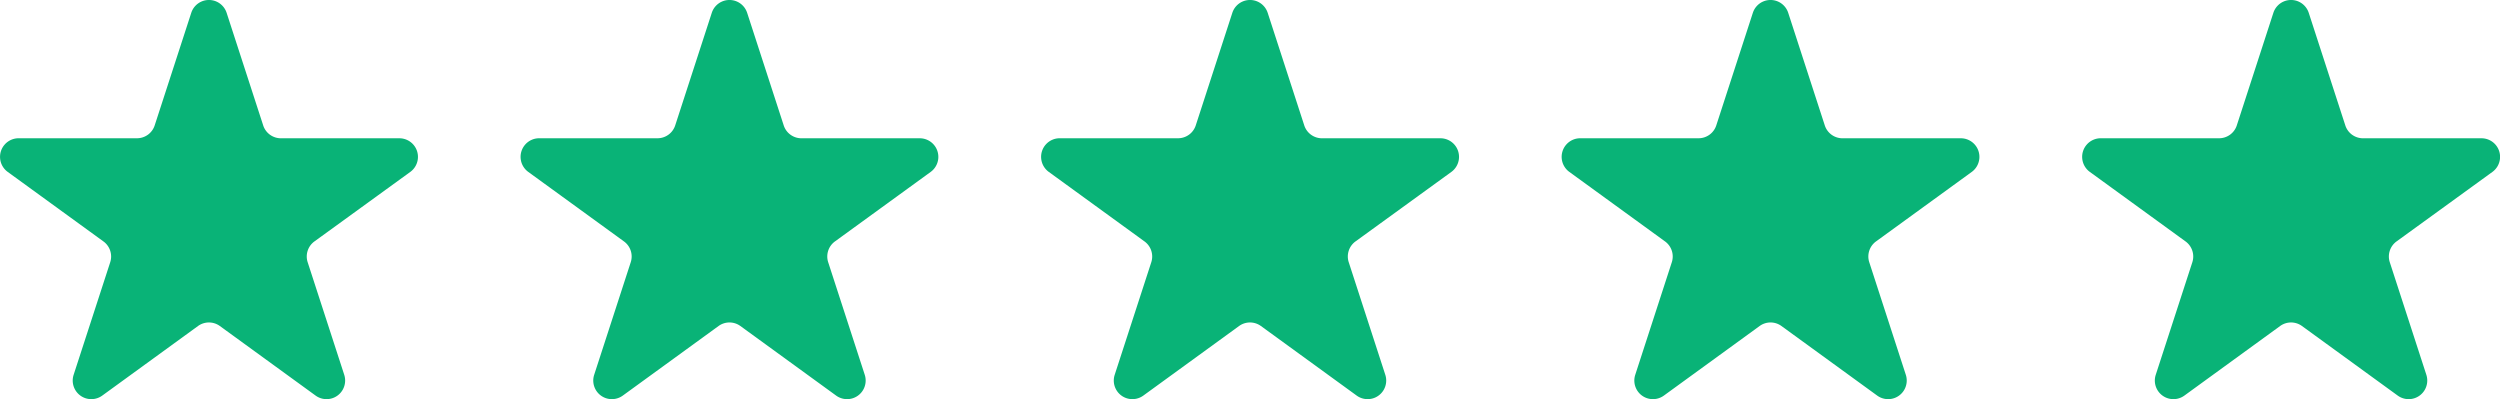
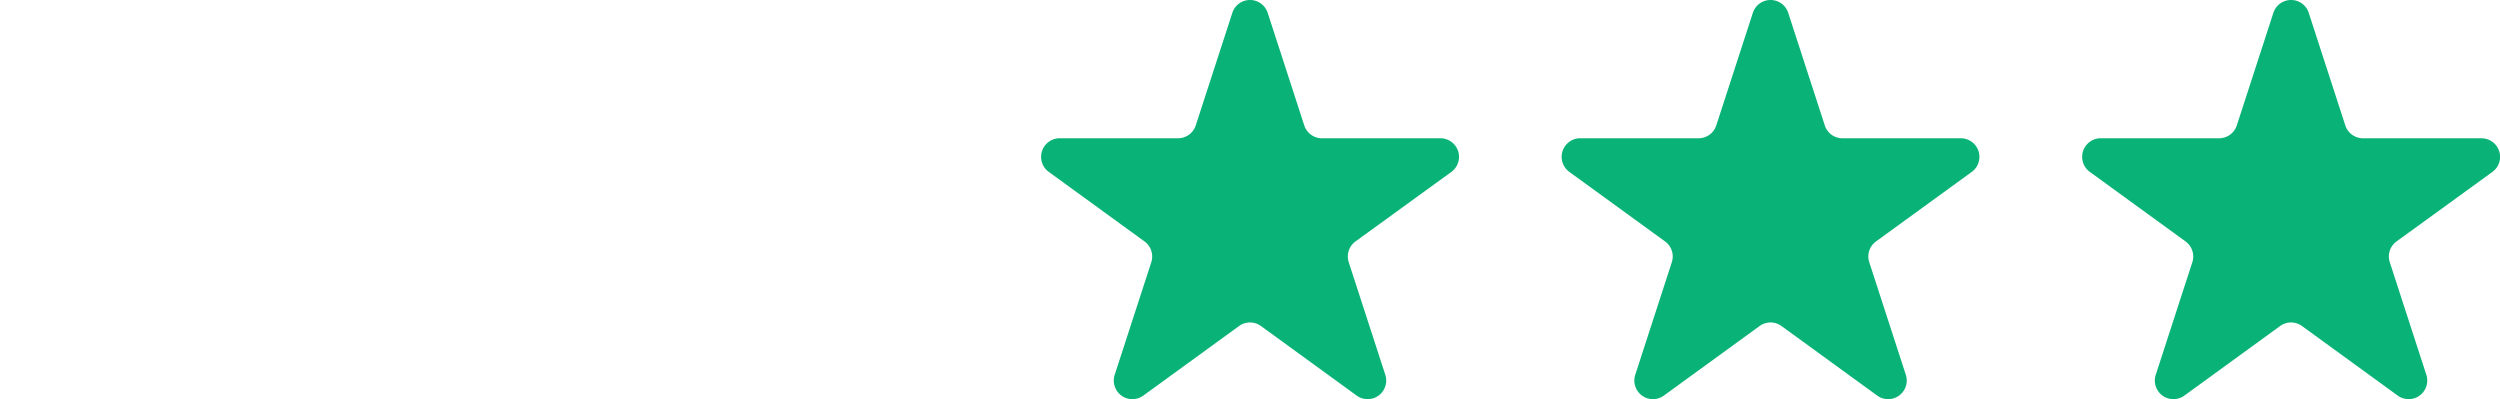
<svg xmlns="http://www.w3.org/2000/svg" width="113.069" height="18.058" viewBox="0 0 113.069 18.058">
-   <path id="Caminho_794" data-name="Caminho 794" d="M58.971,318.461a.841.841,0,0,1,1.6,0l1.654,5.092a.842.842,0,0,0,.8.581h5.353a.841.841,0,0,1,.5,1.521L64.541,328.8a.841.841,0,0,0-.305.94l1.654,5.092a.841.841,0,0,1-1.294.94l-4.331-3.147a.842.842,0,0,0-.989,0l-4.331,3.147a.841.841,0,0,1-1.294-.94l1.655-5.092A.842.842,0,0,0,55,328.8l-4.331-3.146a.841.841,0,0,1,.494-1.521h5.354a.842.842,0,0,0,.8-.581Z" transform="translate(-50.321 -317.88)" fill="#09b377" />
  <path id="Caminho_798" data-name="Caminho 798" d="M58.971,318.461a.841.841,0,0,1,1.6,0l1.654,5.092a.842.842,0,0,0,.8.581h5.353a.841.841,0,0,1,.5,1.521L64.541,328.8a.841.841,0,0,0-.305.94l1.654,5.092a.841.841,0,0,1-1.294.94l-4.331-3.147a.842.842,0,0,0-.989,0l-4.331,3.147a.841.841,0,0,1-1.294-.94l1.655-5.092A.842.842,0,0,0,55,328.8l-4.331-3.146a.841.841,0,0,1,.494-1.521h5.354a.842.842,0,0,0,.8-.581Z" transform="translate(-3.236 -317.88)" fill="#09b377" />
  <path id="Caminho_800" data-name="Caminho 800" d="M58.971,318.461a.841.841,0,0,1,1.6,0l1.654,5.092a.842.842,0,0,0,.8.581h5.353a.841.841,0,0,1,.5,1.521L64.541,328.8a.841.841,0,0,0-.305.94l1.654,5.092a.841.841,0,0,1-1.294.94l-4.331-3.147a.842.842,0,0,0-.989,0l-4.331,3.147a.841.841,0,0,1-1.294-.94l1.655-5.092A.842.842,0,0,0,55,328.8l-4.331-3.146a.841.841,0,0,1,.494-1.521h5.354a.842.842,0,0,0,.8-.581Z" transform="translate(43.848 -317.88)" fill="#09b377" />
-   <path id="Caminho_797" data-name="Caminho 797" d="M82.513,318.461a.841.841,0,0,1,1.6,0l1.654,5.092a.842.842,0,0,0,.8.581H91.92a.841.841,0,0,1,.494,1.521L88.083,328.8a.841.841,0,0,0-.305.94l1.654,5.092a.841.841,0,0,1-1.294.94l-4.331-3.147a.84.84,0,0,0-.988,0l-4.331,3.147a.841.841,0,0,1-1.294-.94l1.654-5.092a.841.841,0,0,0-.305-.94l-4.331-3.146a.841.841,0,0,1,.494-1.521h5.353a.842.842,0,0,0,.8-.581Z" transform="translate(-50.321 -317.88)" fill="#09b377" />
  <path id="Caminho_799" data-name="Caminho 799" d="M82.513,318.461a.841.841,0,0,1,1.6,0l1.654,5.092a.842.842,0,0,0,.8.581H91.92a.841.841,0,0,1,.494,1.521L88.083,328.8a.841.841,0,0,0-.305.94l1.654,5.092a.841.841,0,0,1-1.294.94l-4.331-3.147a.84.84,0,0,0-.988,0l-4.331,3.147a.841.841,0,0,1-1.294-.94l1.654-5.092a.841.841,0,0,0-.305-.94l-4.331-3.146a.841.841,0,0,1,.494-1.521h5.353a.842.842,0,0,0,.8-.581Z" transform="translate(-3.236 -317.88)" fill="#09b377" />
</svg>